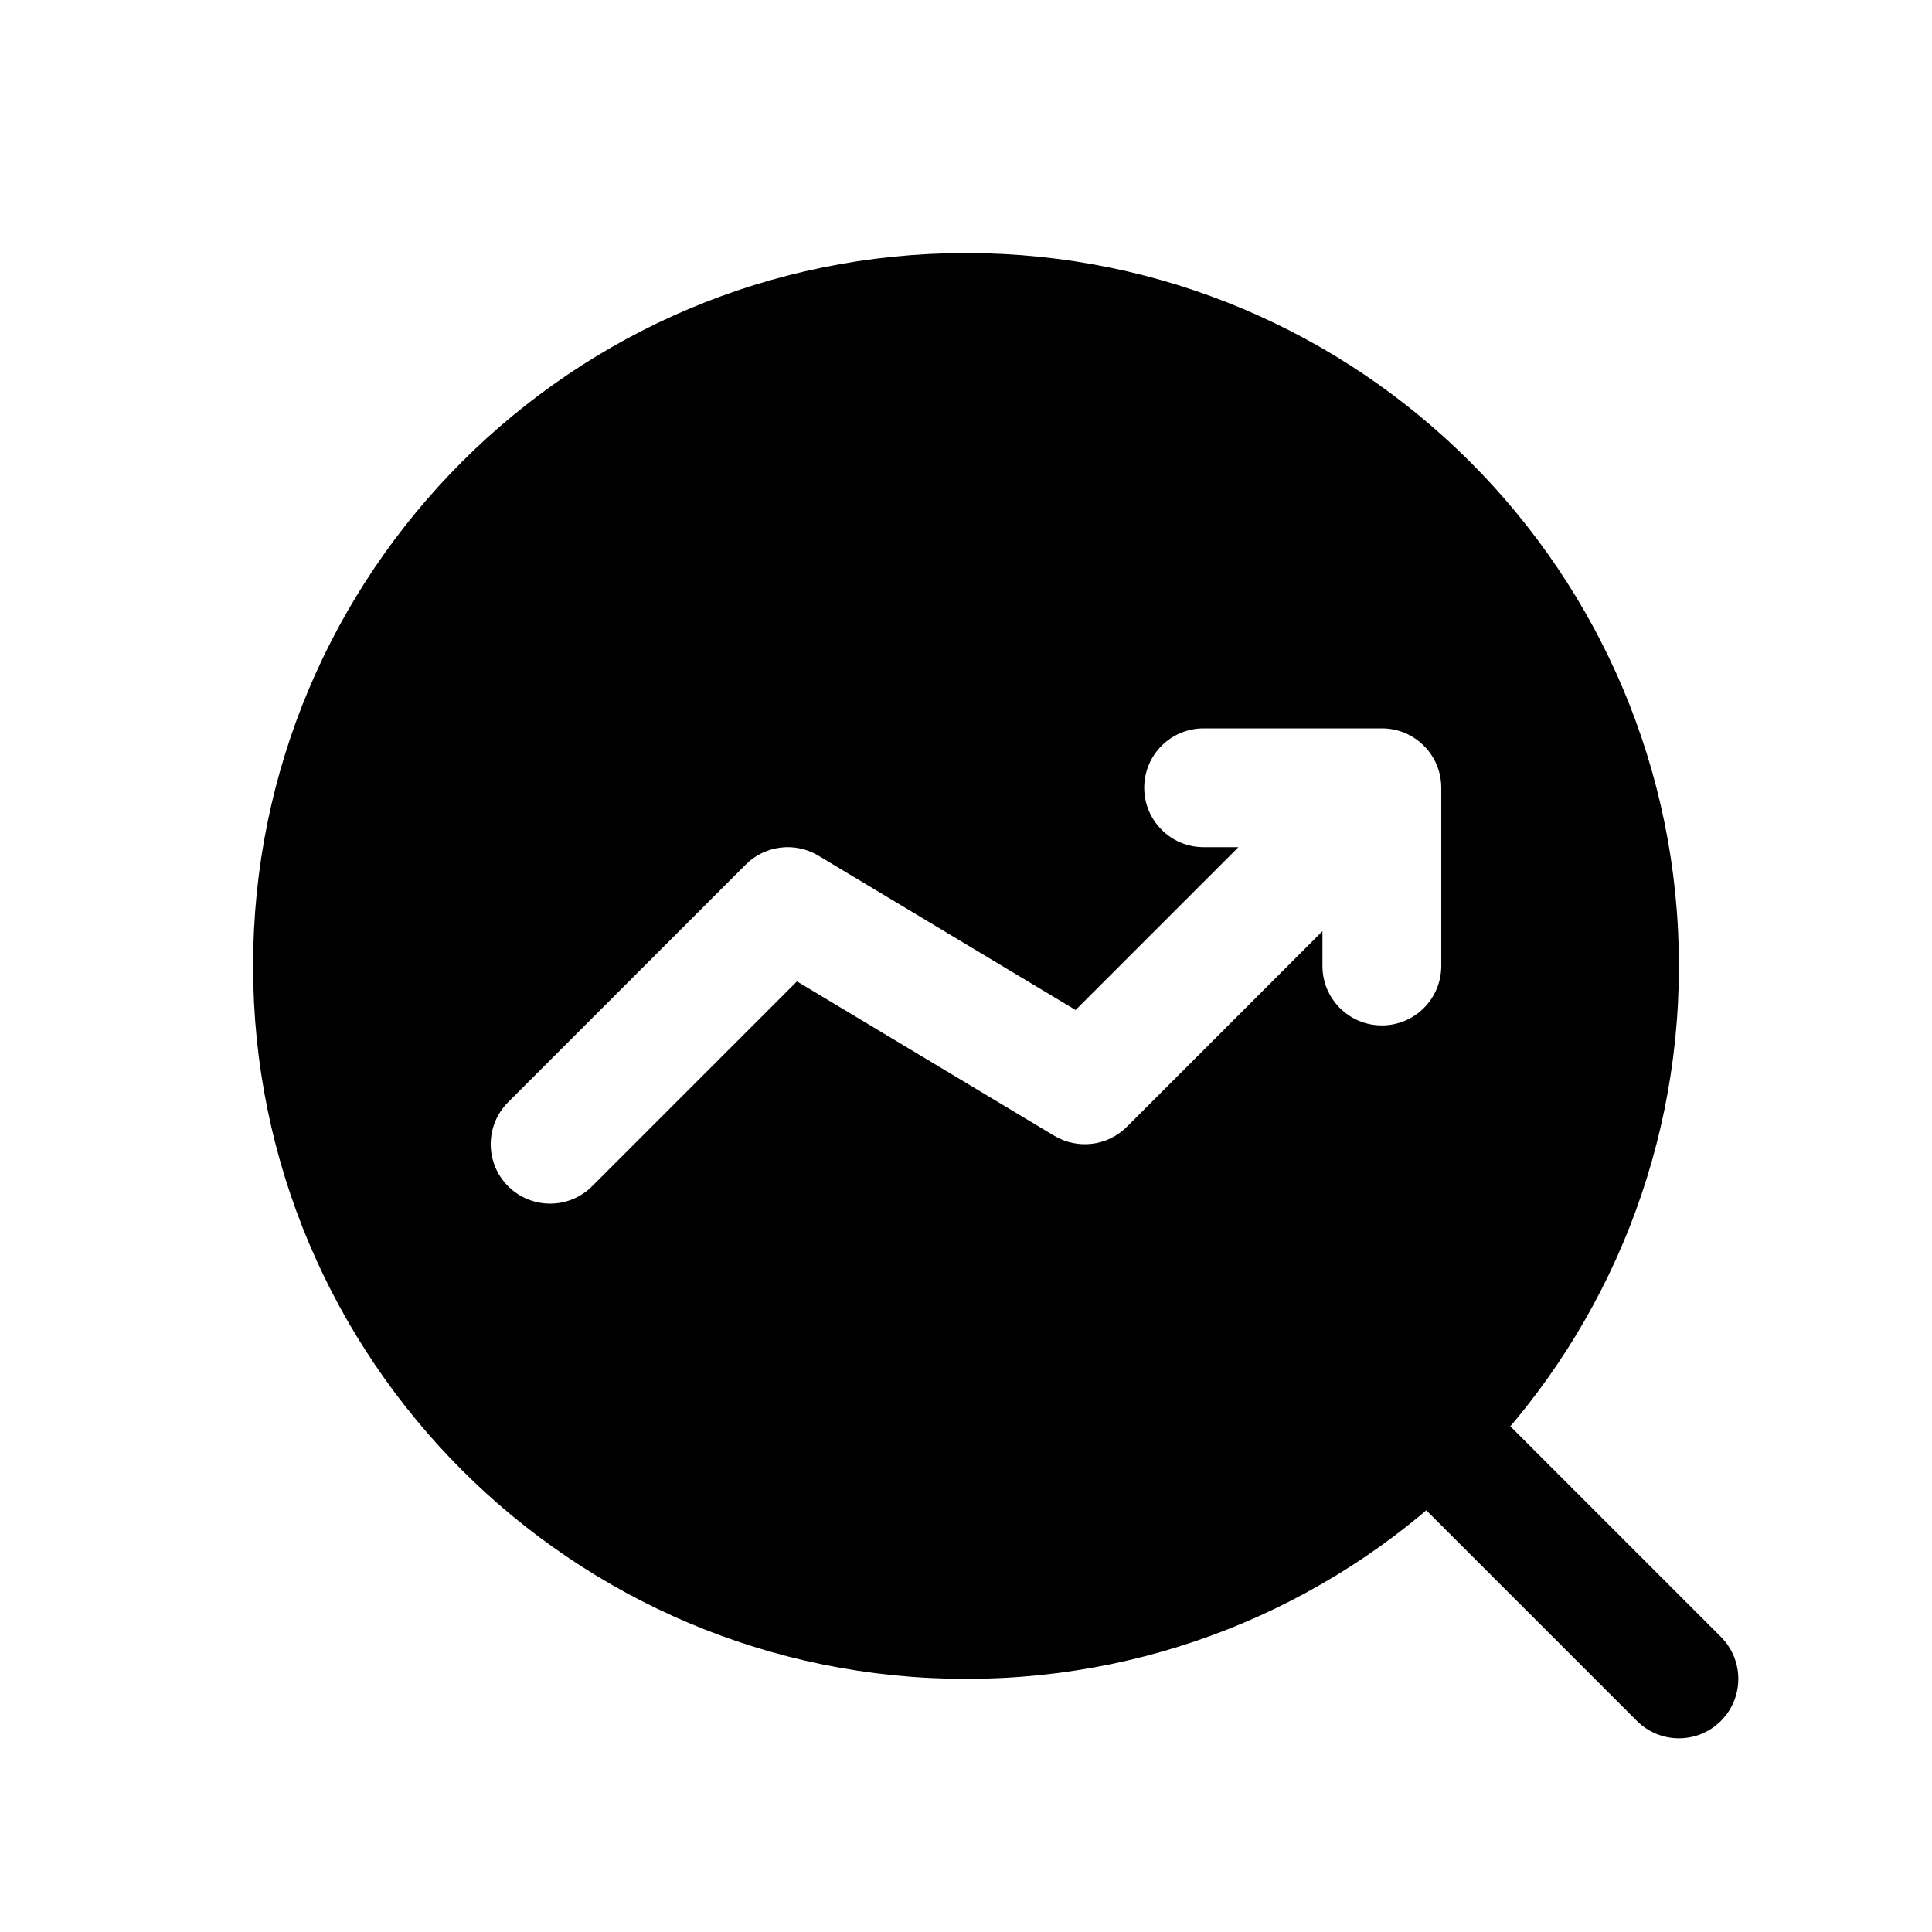
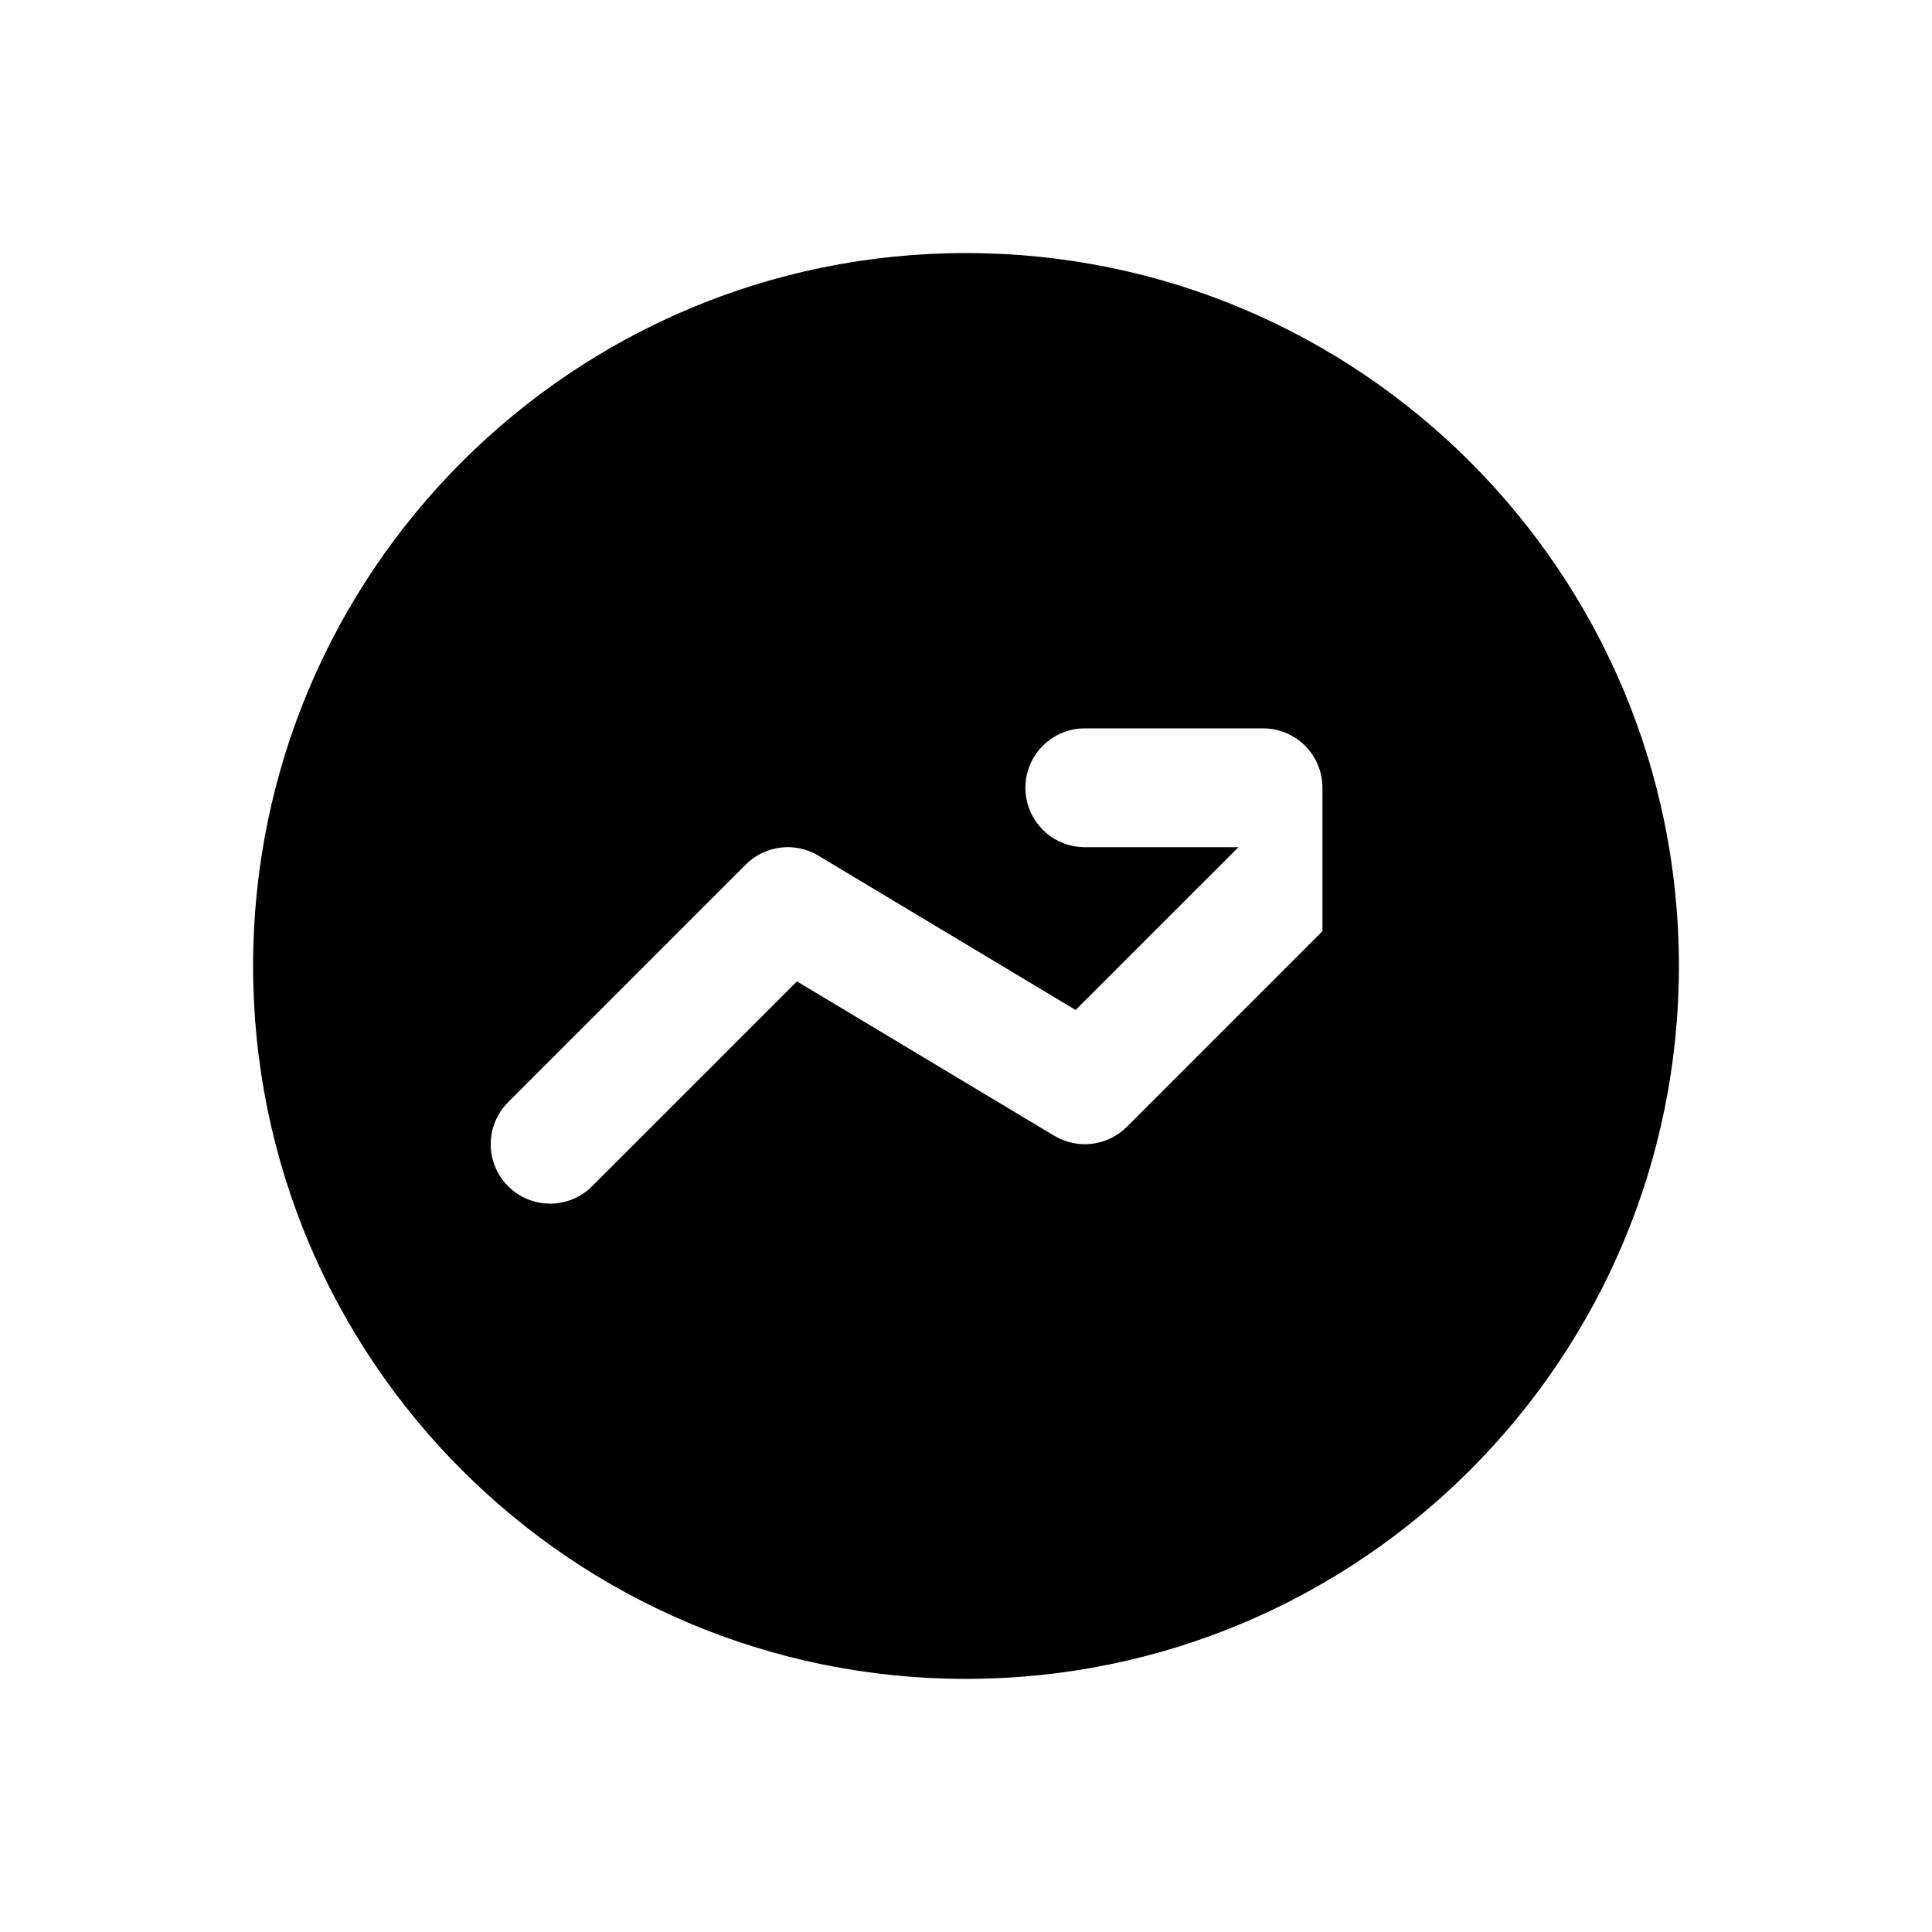
<svg xmlns="http://www.w3.org/2000/svg" fill="#000000" width="800px" height="800px" version="1.1" viewBox="144 144 512 512">
  <g>
-     <path d="m472.2 368.51-43.152 43.148-68.18-40.906c-6.195-3.715-14.125-2.742-19.234 2.367l-62.977 62.977c-6.148 6.148-6.148 16.117 0 22.266 6.148 6.148 16.117 6.148 22.266 0l54.285-54.285 68.18 40.91c6.195 3.715 14.125 2.738 19.234-2.367l51.84-51.844v9.223c0 8.695 7.051 15.742 15.746 15.742 8.695 0 15.742-7.047 15.742-15.742v-47.234c0-4.027-1.535-8.059-4.609-11.133-3.074-3.074-7.106-4.609-11.133-4.609h-47.23c-8.695 0-15.746 7.047-15.746 15.742s7.051 15.746 15.746 15.746zm-72.199 220.41c-104.34 0-188.93-84.586-188.93-188.93 0-104.34 84.586-188.93 188.93-188.93 104.34 0 188.93 84.586 188.93 188.93 0 104.34-84.586 188.93-188.93 188.93z" />
-     <path d="m600.06 577.79c6.148 6.148 6.148 16.117 0 22.266-6.148 6.148-16.117 6.148-22.266 0l-62.977-62.977c-6.148-6.148-6.148-16.117 0-22.266 6.148-6.148 16.117-6.148 22.266 0z" />
+     <path d="m472.2 368.51-43.152 43.148-68.18-40.906c-6.195-3.715-14.125-2.742-19.234 2.367l-62.977 62.977c-6.148 6.148-6.148 16.117 0 22.266 6.148 6.148 16.117 6.148 22.266 0l54.285-54.285 68.18 40.91c6.195 3.715 14.125 2.738 19.234-2.367l51.84-51.844v9.223v-47.234c0-4.027-1.535-8.059-4.609-11.133-3.074-3.074-7.106-4.609-11.133-4.609h-47.23c-8.695 0-15.746 7.047-15.746 15.742s7.051 15.746 15.746 15.746zm-72.199 220.41c-104.34 0-188.93-84.586-188.93-188.93 0-104.34 84.586-188.93 188.93-188.93 104.34 0 188.93 84.586 188.93 188.93 0 104.34-84.586 188.93-188.93 188.93z" />
  </g>
</svg>